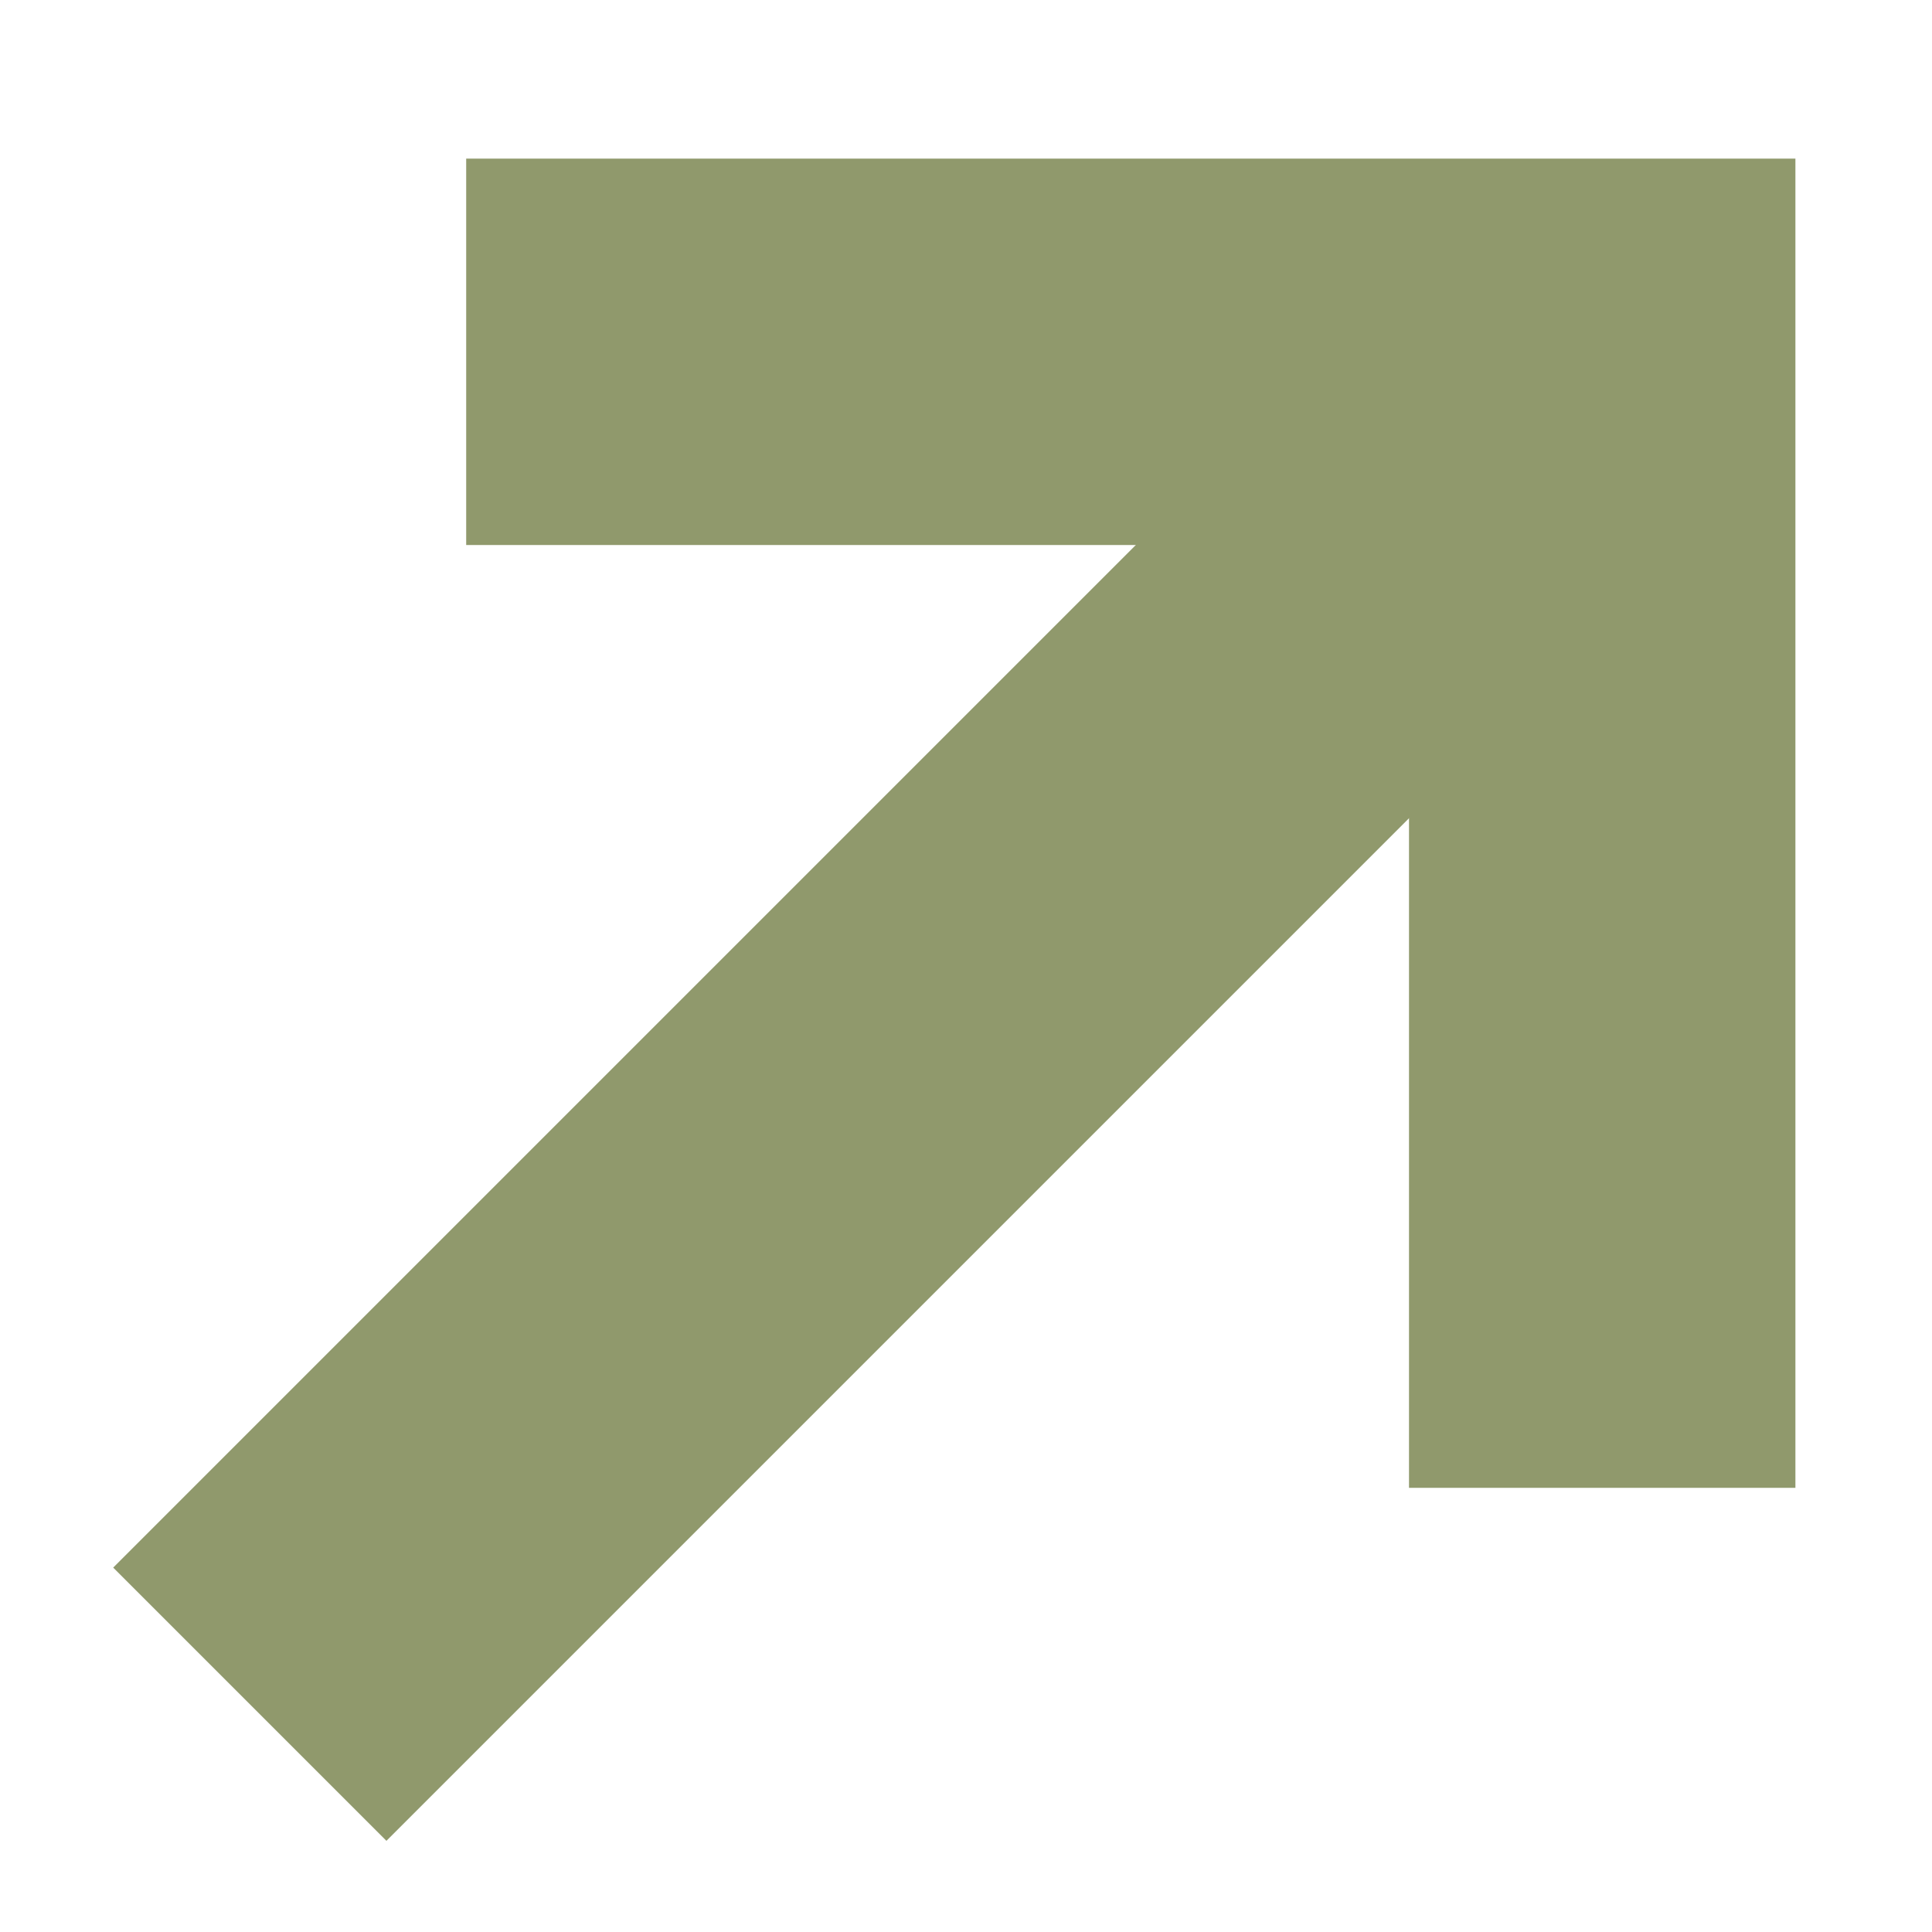
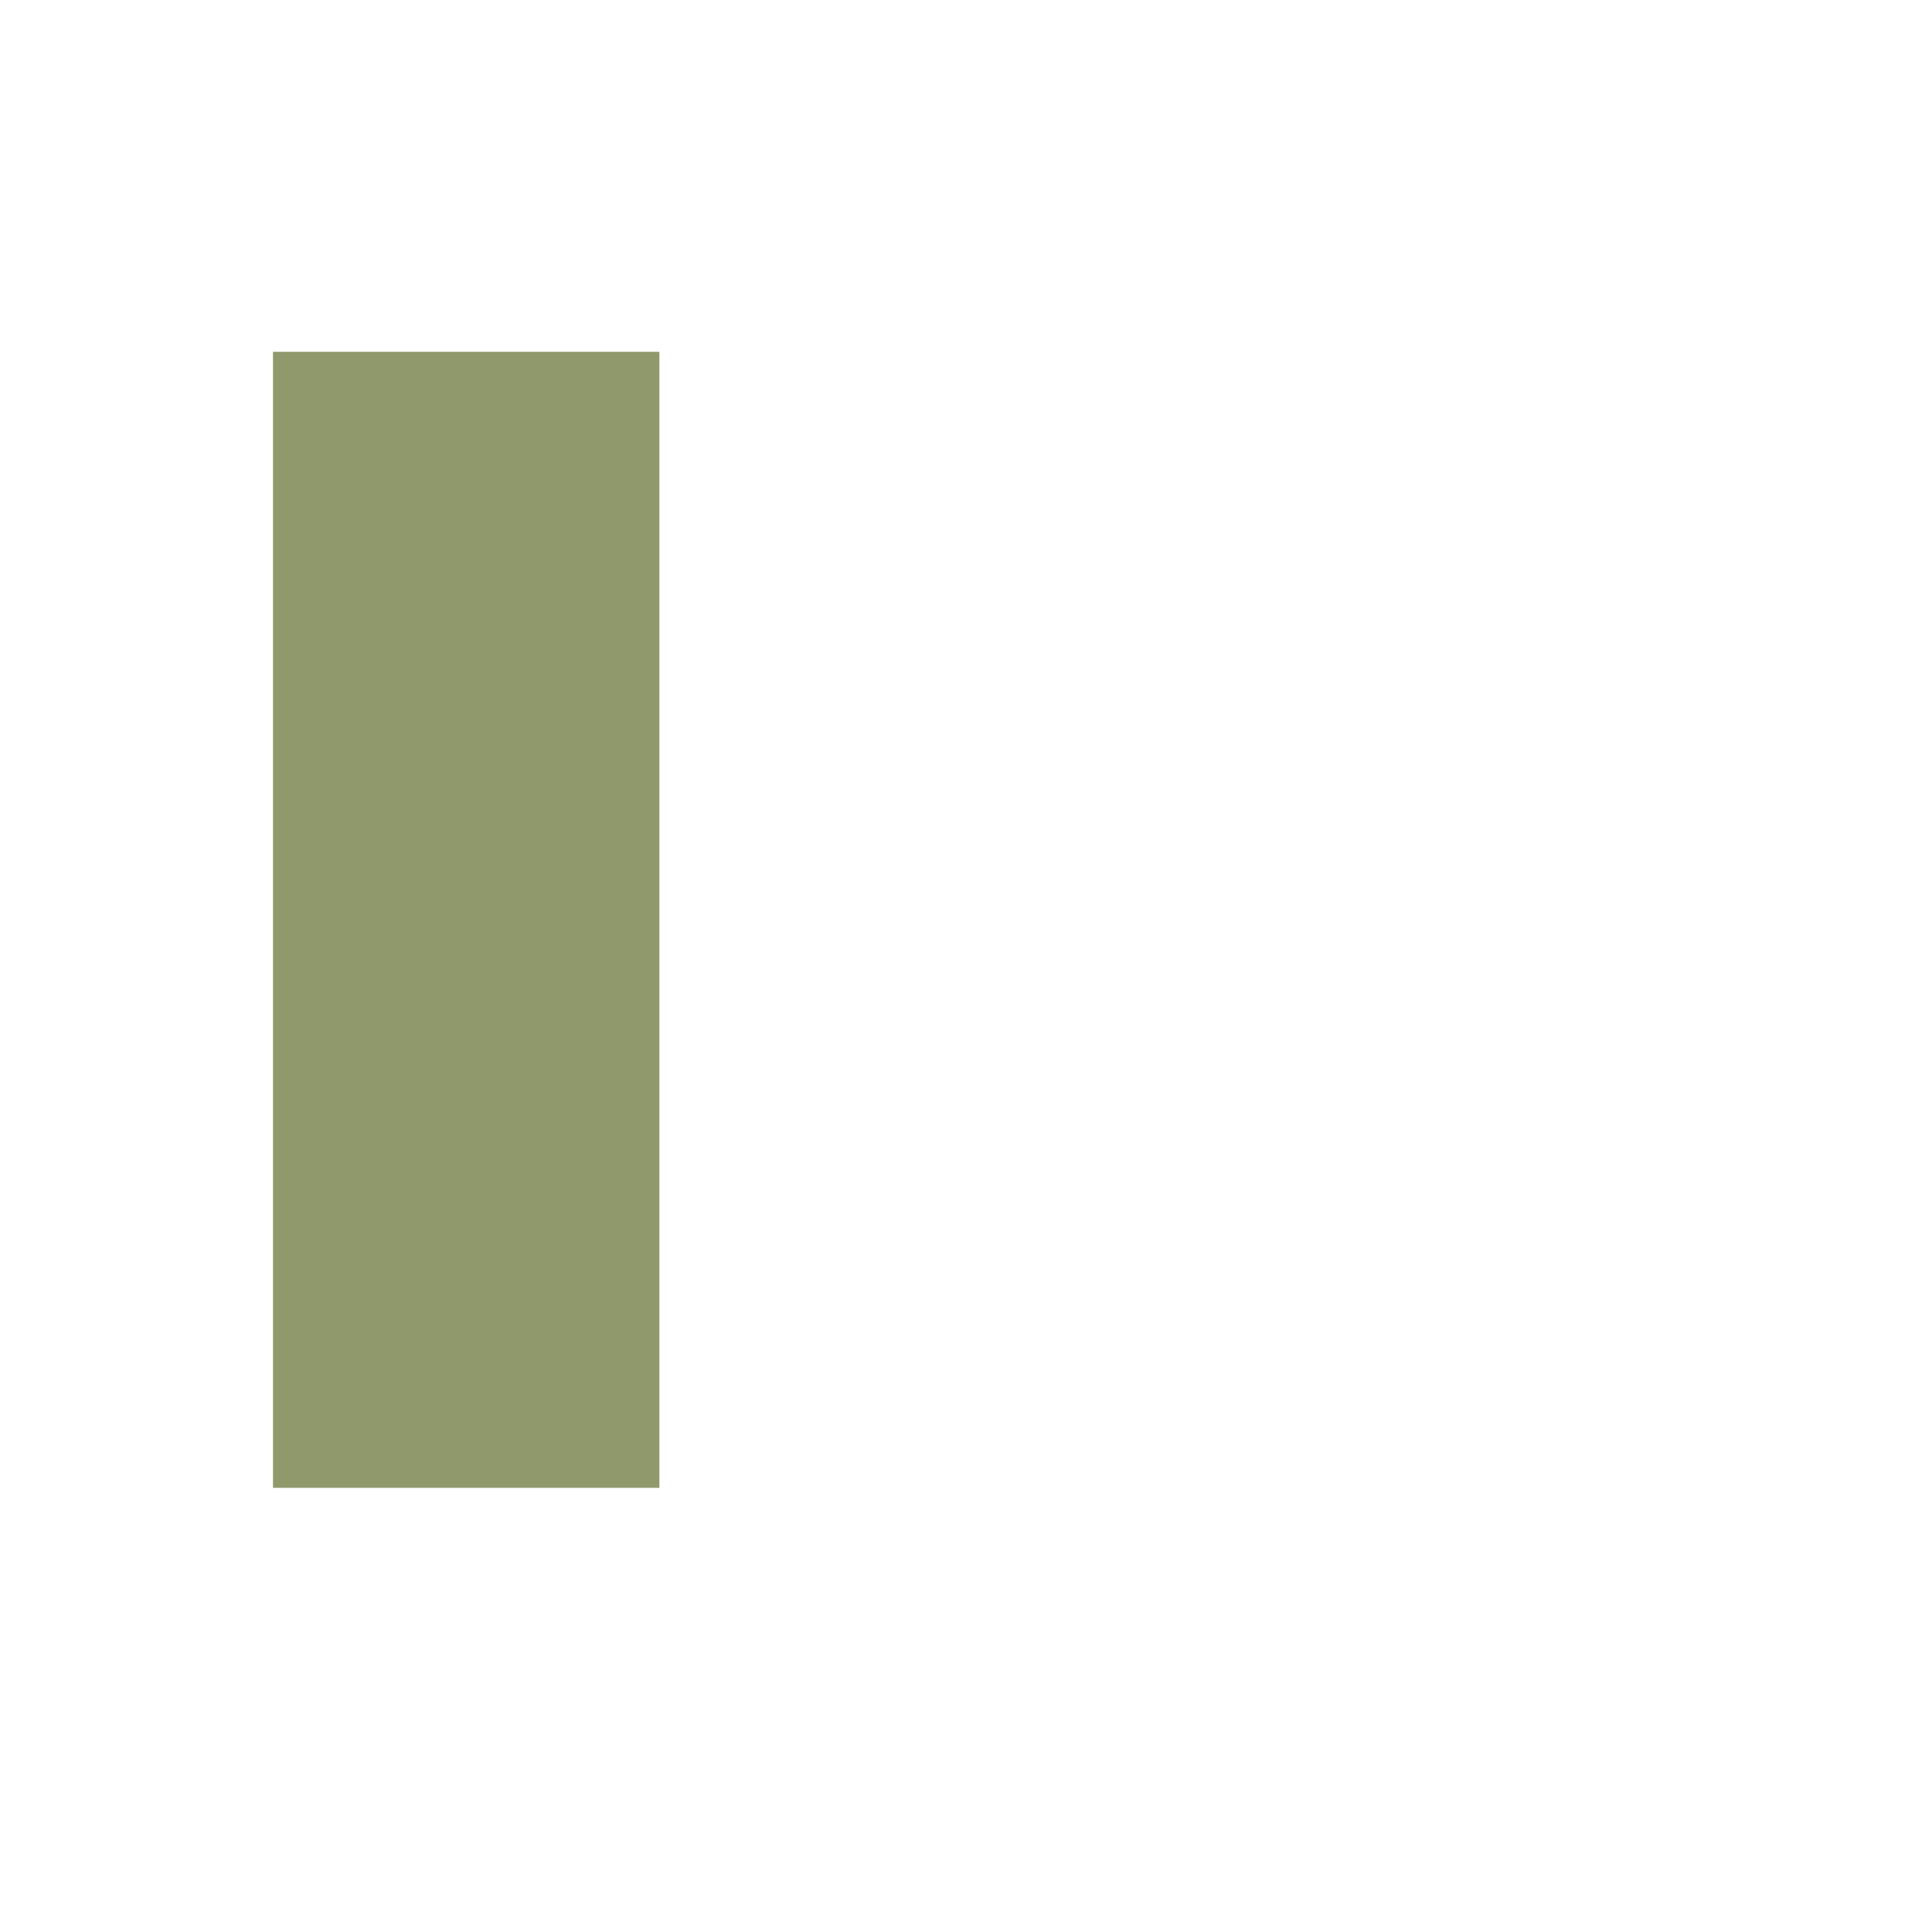
<svg xmlns="http://www.w3.org/2000/svg" width="10" height="10" viewBox="0 0 10 10" fill="none">
-   <path d="M2.413 1.821H8.293V7.701" stroke="#90996C" stroke-width="2" />
-   <path d="M8.293 1.821L1.293 8.821" stroke="#90996C" stroke-width="2" />
+   <path d="M2.413 1.821V7.701" stroke="#90996C" stroke-width="2" />
</svg>